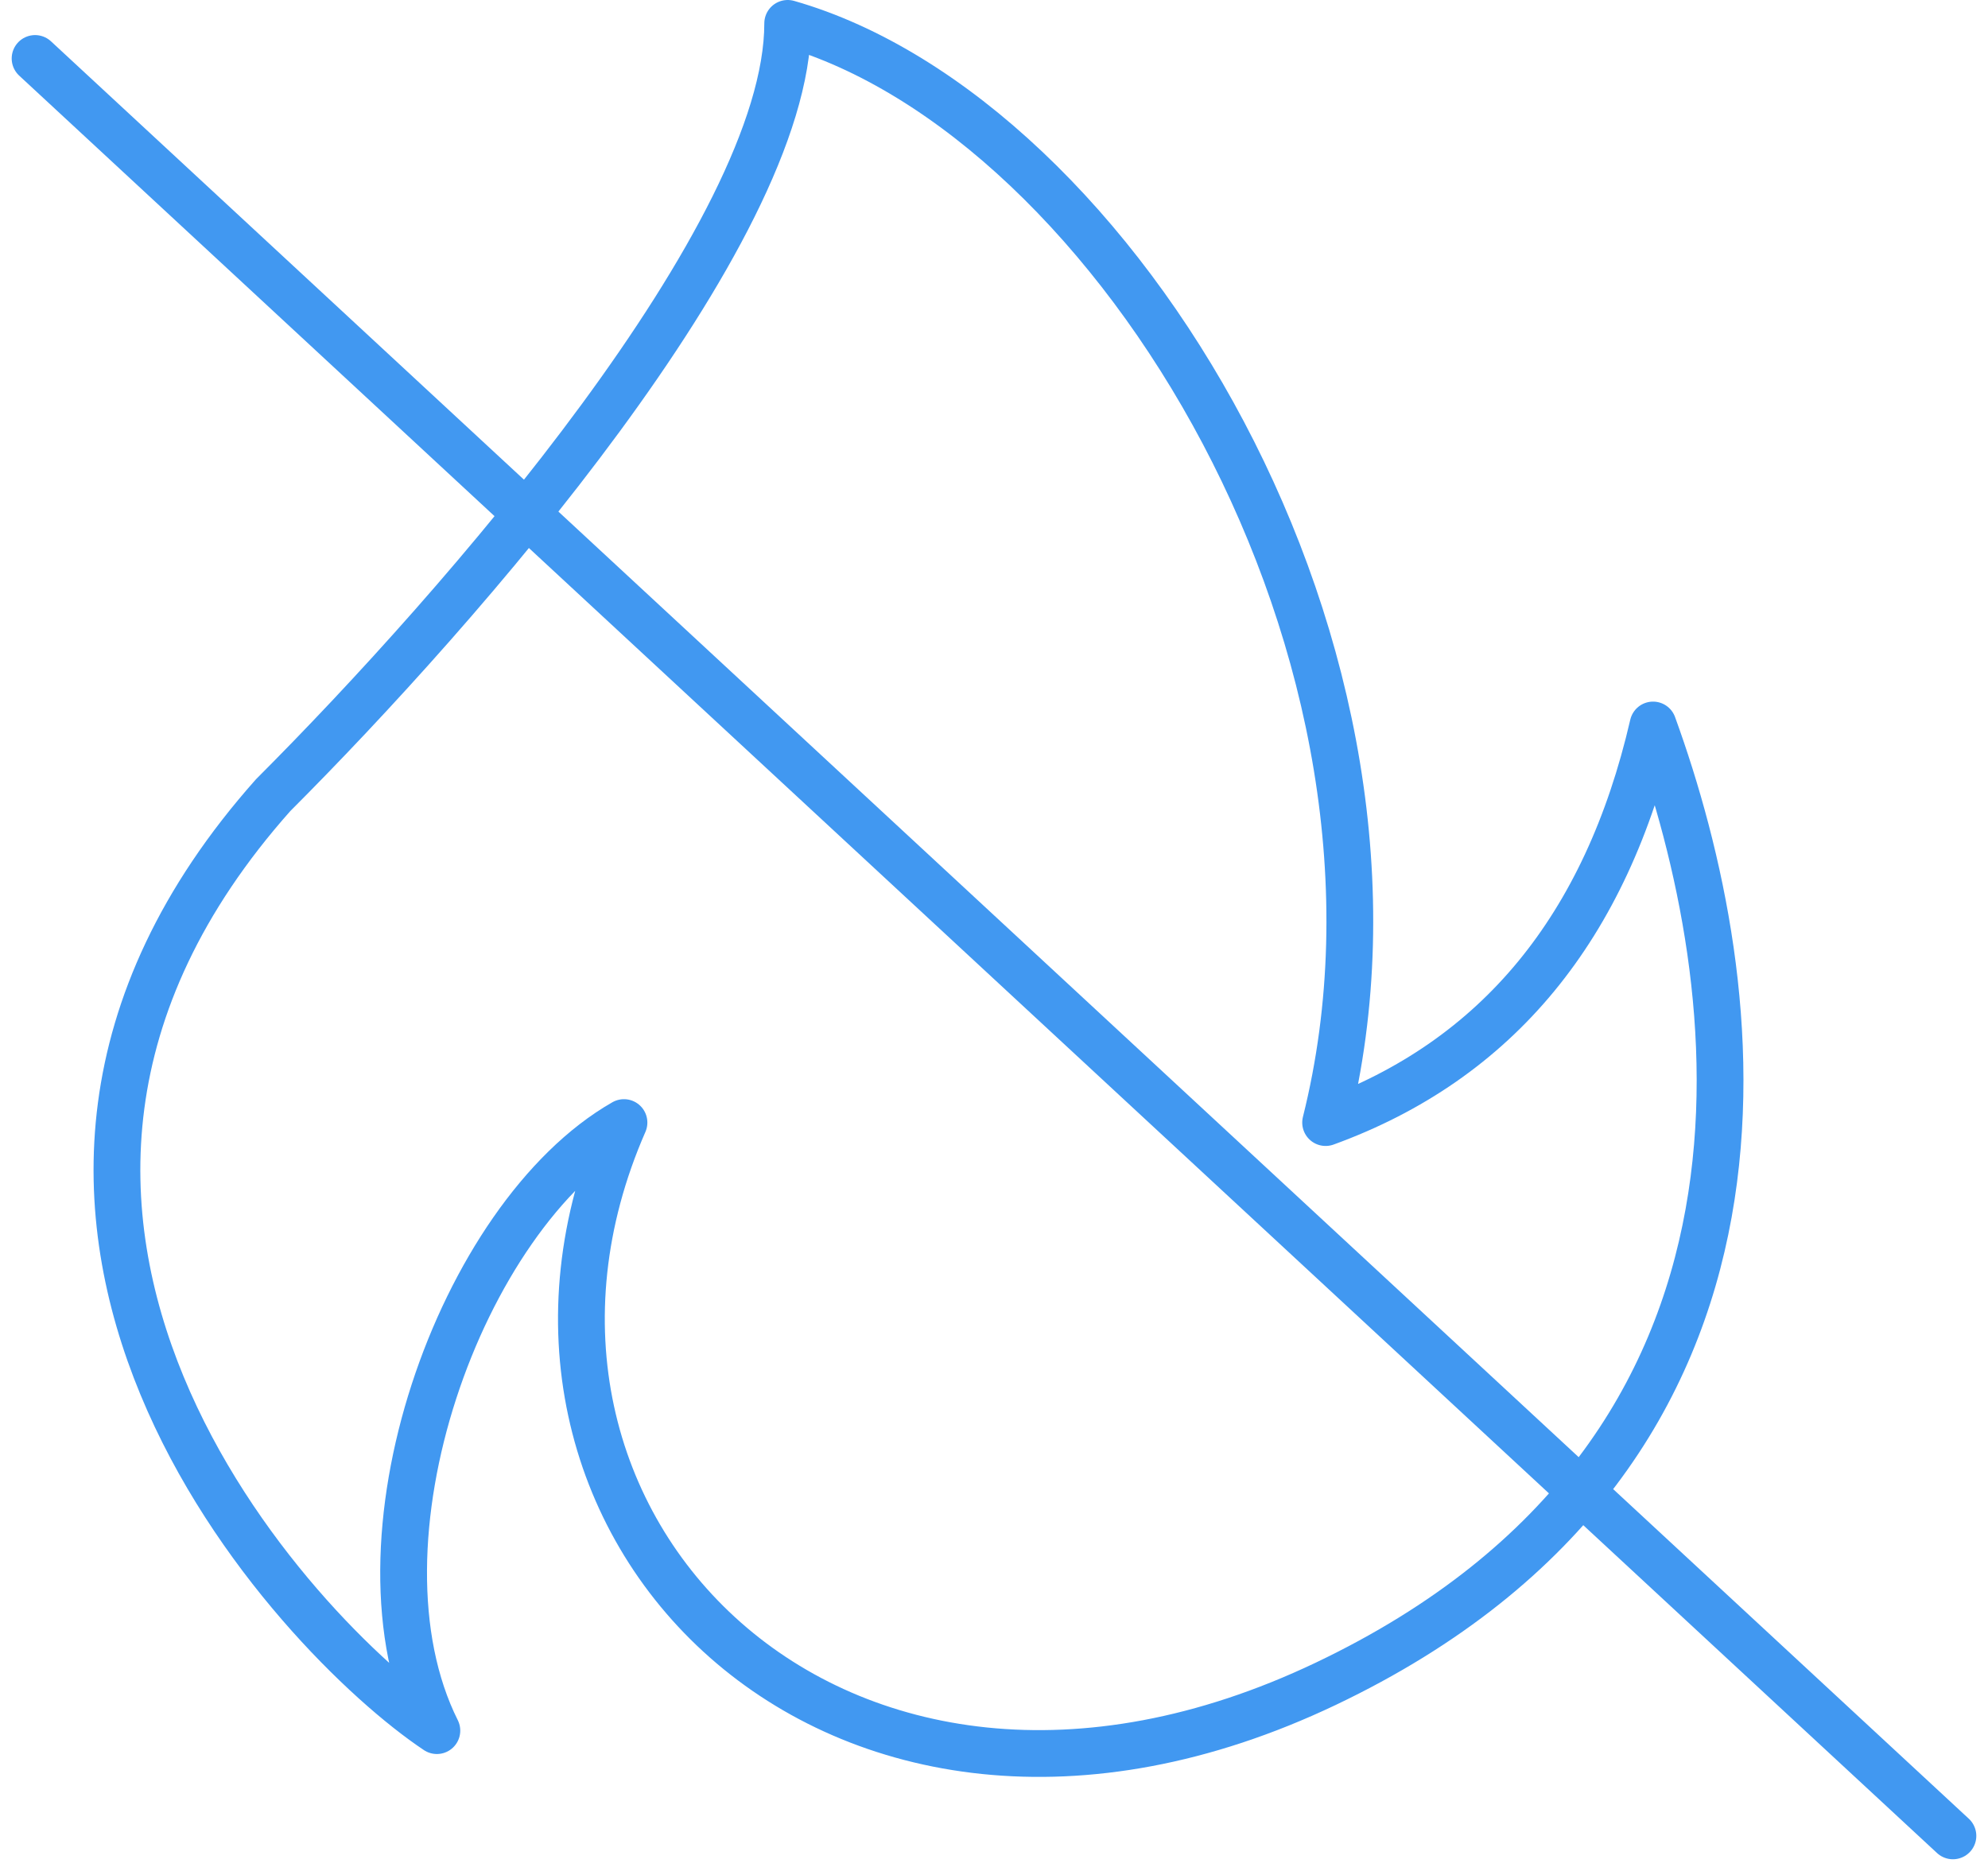
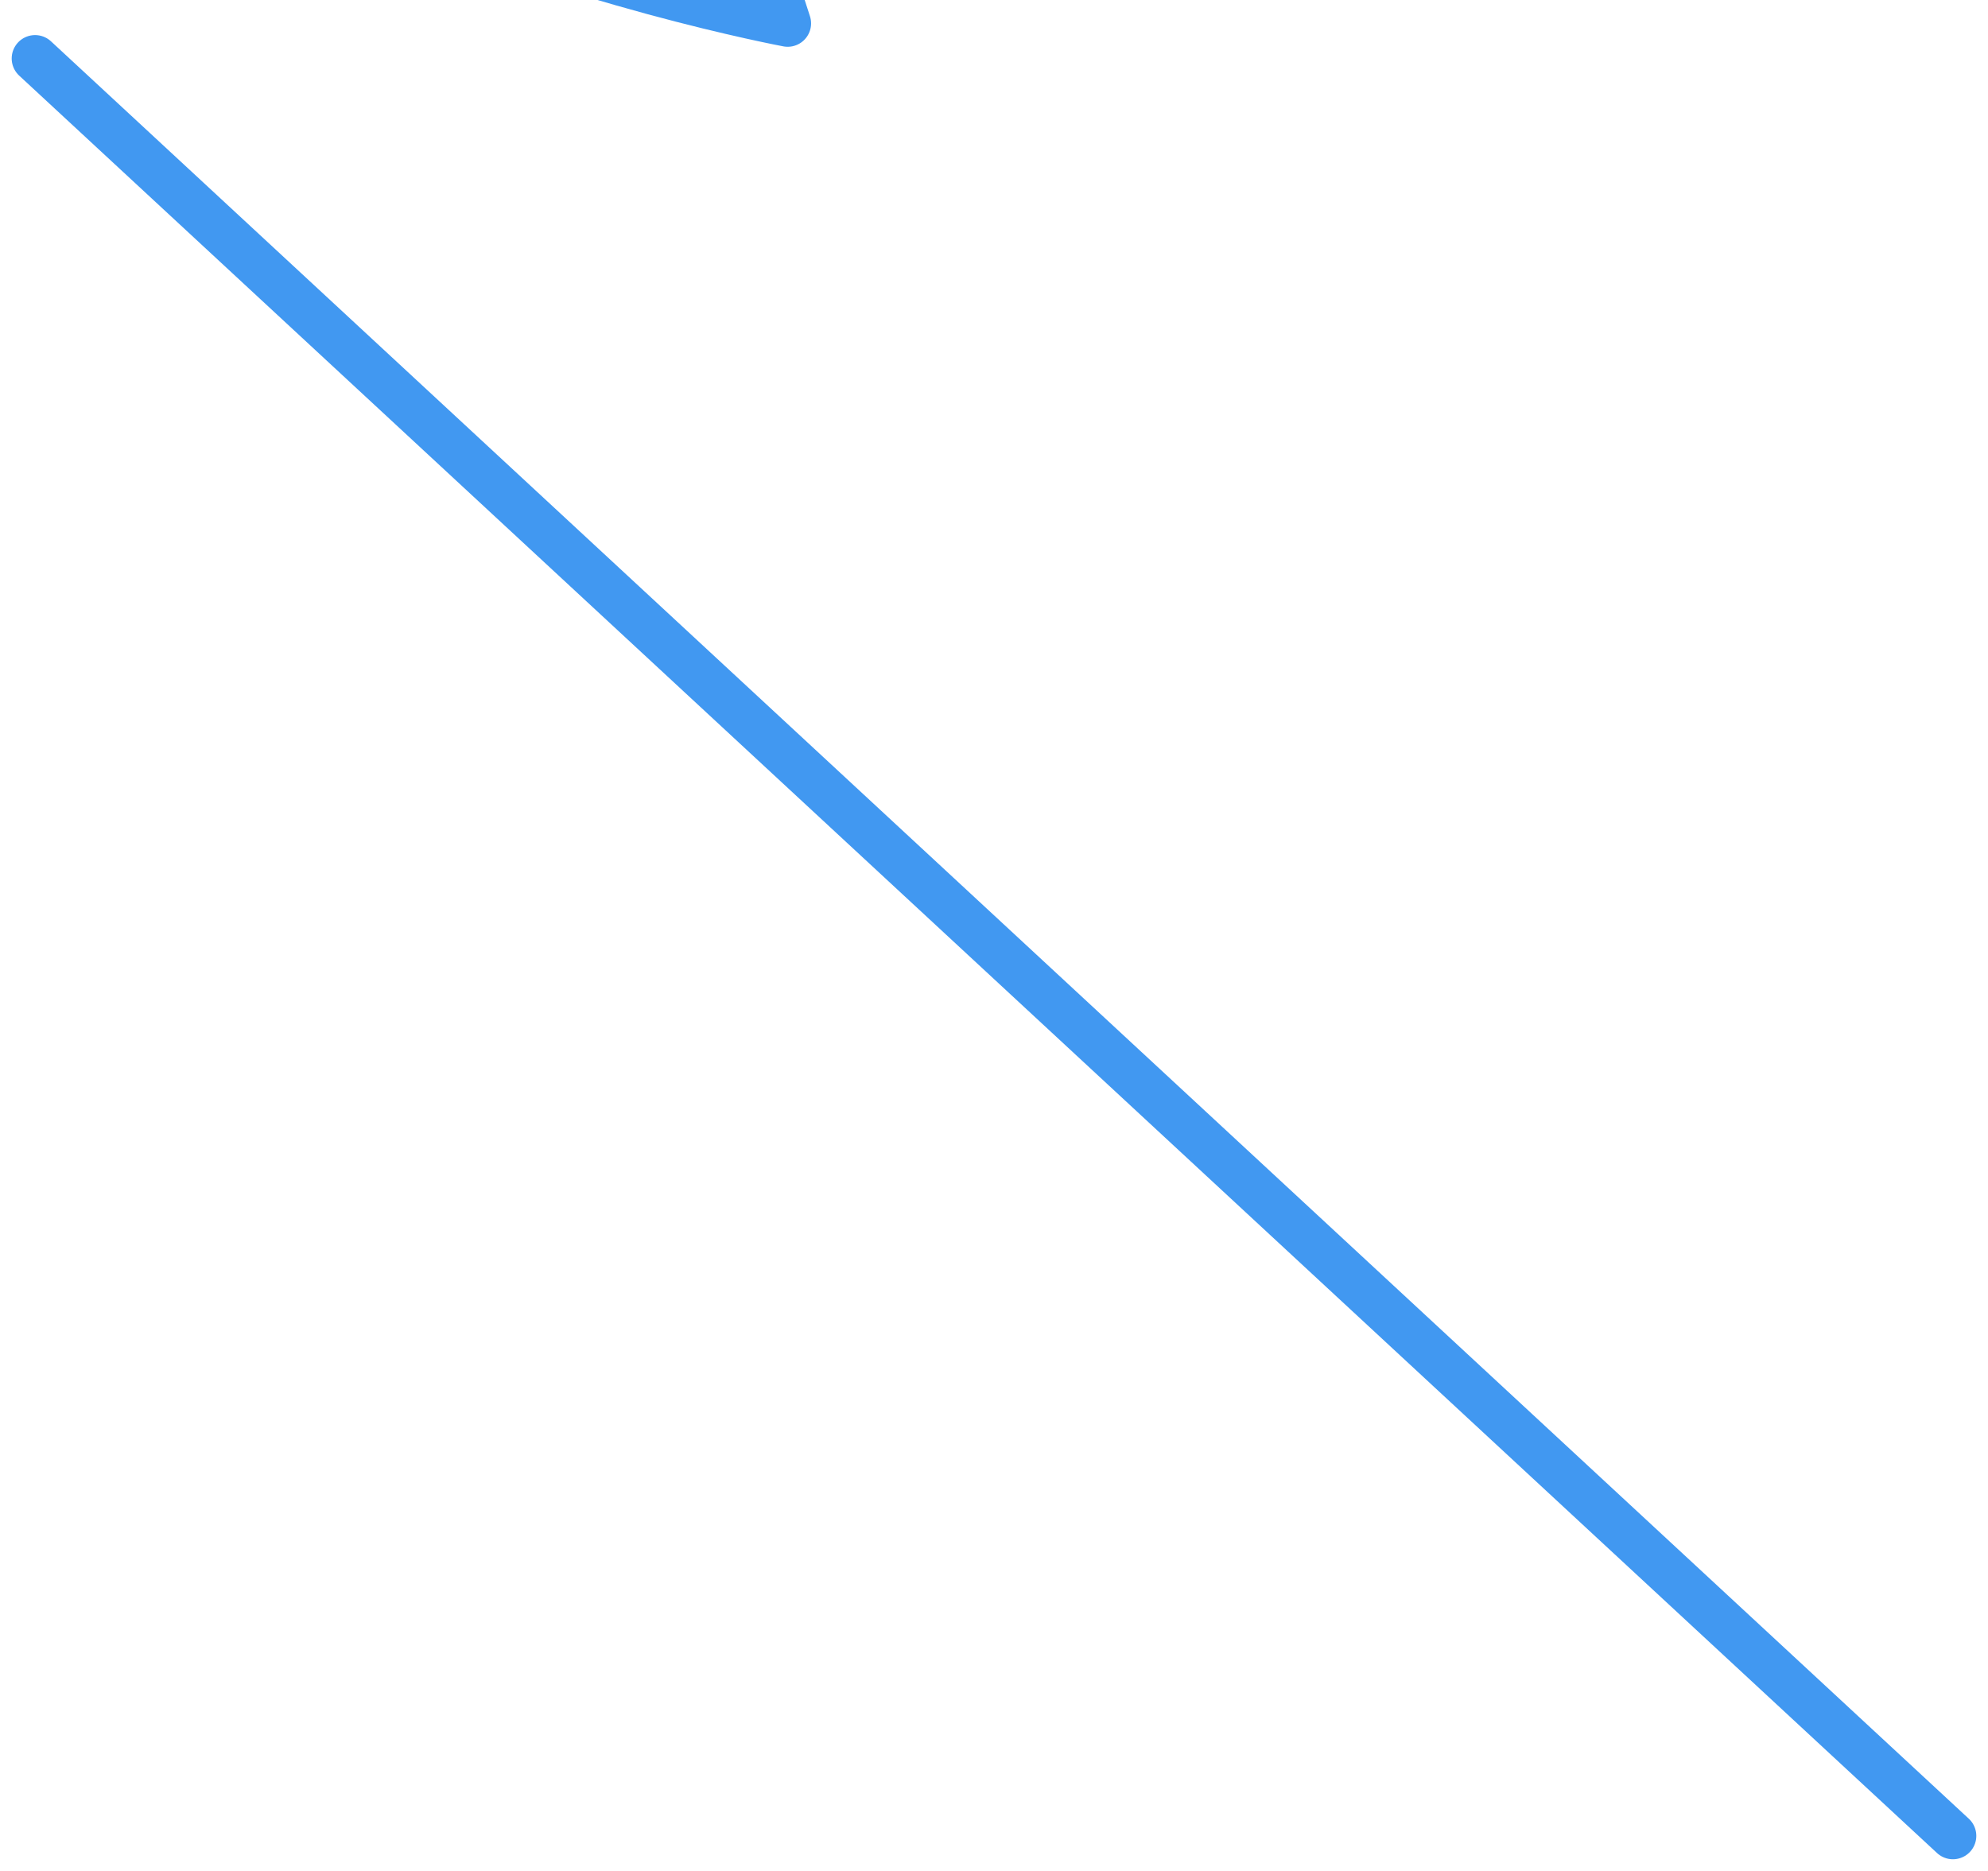
<svg xmlns="http://www.w3.org/2000/svg" width="85" height="80" viewBox="0 0 85 80">
  <g fill="none" fill-rule="evenodd" stroke="#4198F1" stroke-linecap="round" stroke-linejoin="round" stroke-width="2">
-     <path d="M33.679 1c14 4 28 27 23 47 7.333-2.667 12-8.333 14-17 4 11 7 31-14 41s-37.442-7-30-24c-7 4-12 18-8 26-6-4-23-22-7-40 8-8 22-24 22-33zM1.5 2.5l82 76" />
+     <path d="M33.679 1s-37.442-7-30-24c-7 4-12 18-8 26-6-4-23-22-7-40 8-8 22-24 22-33zM1.5 2.5l82 76" />
  </g>
</svg>